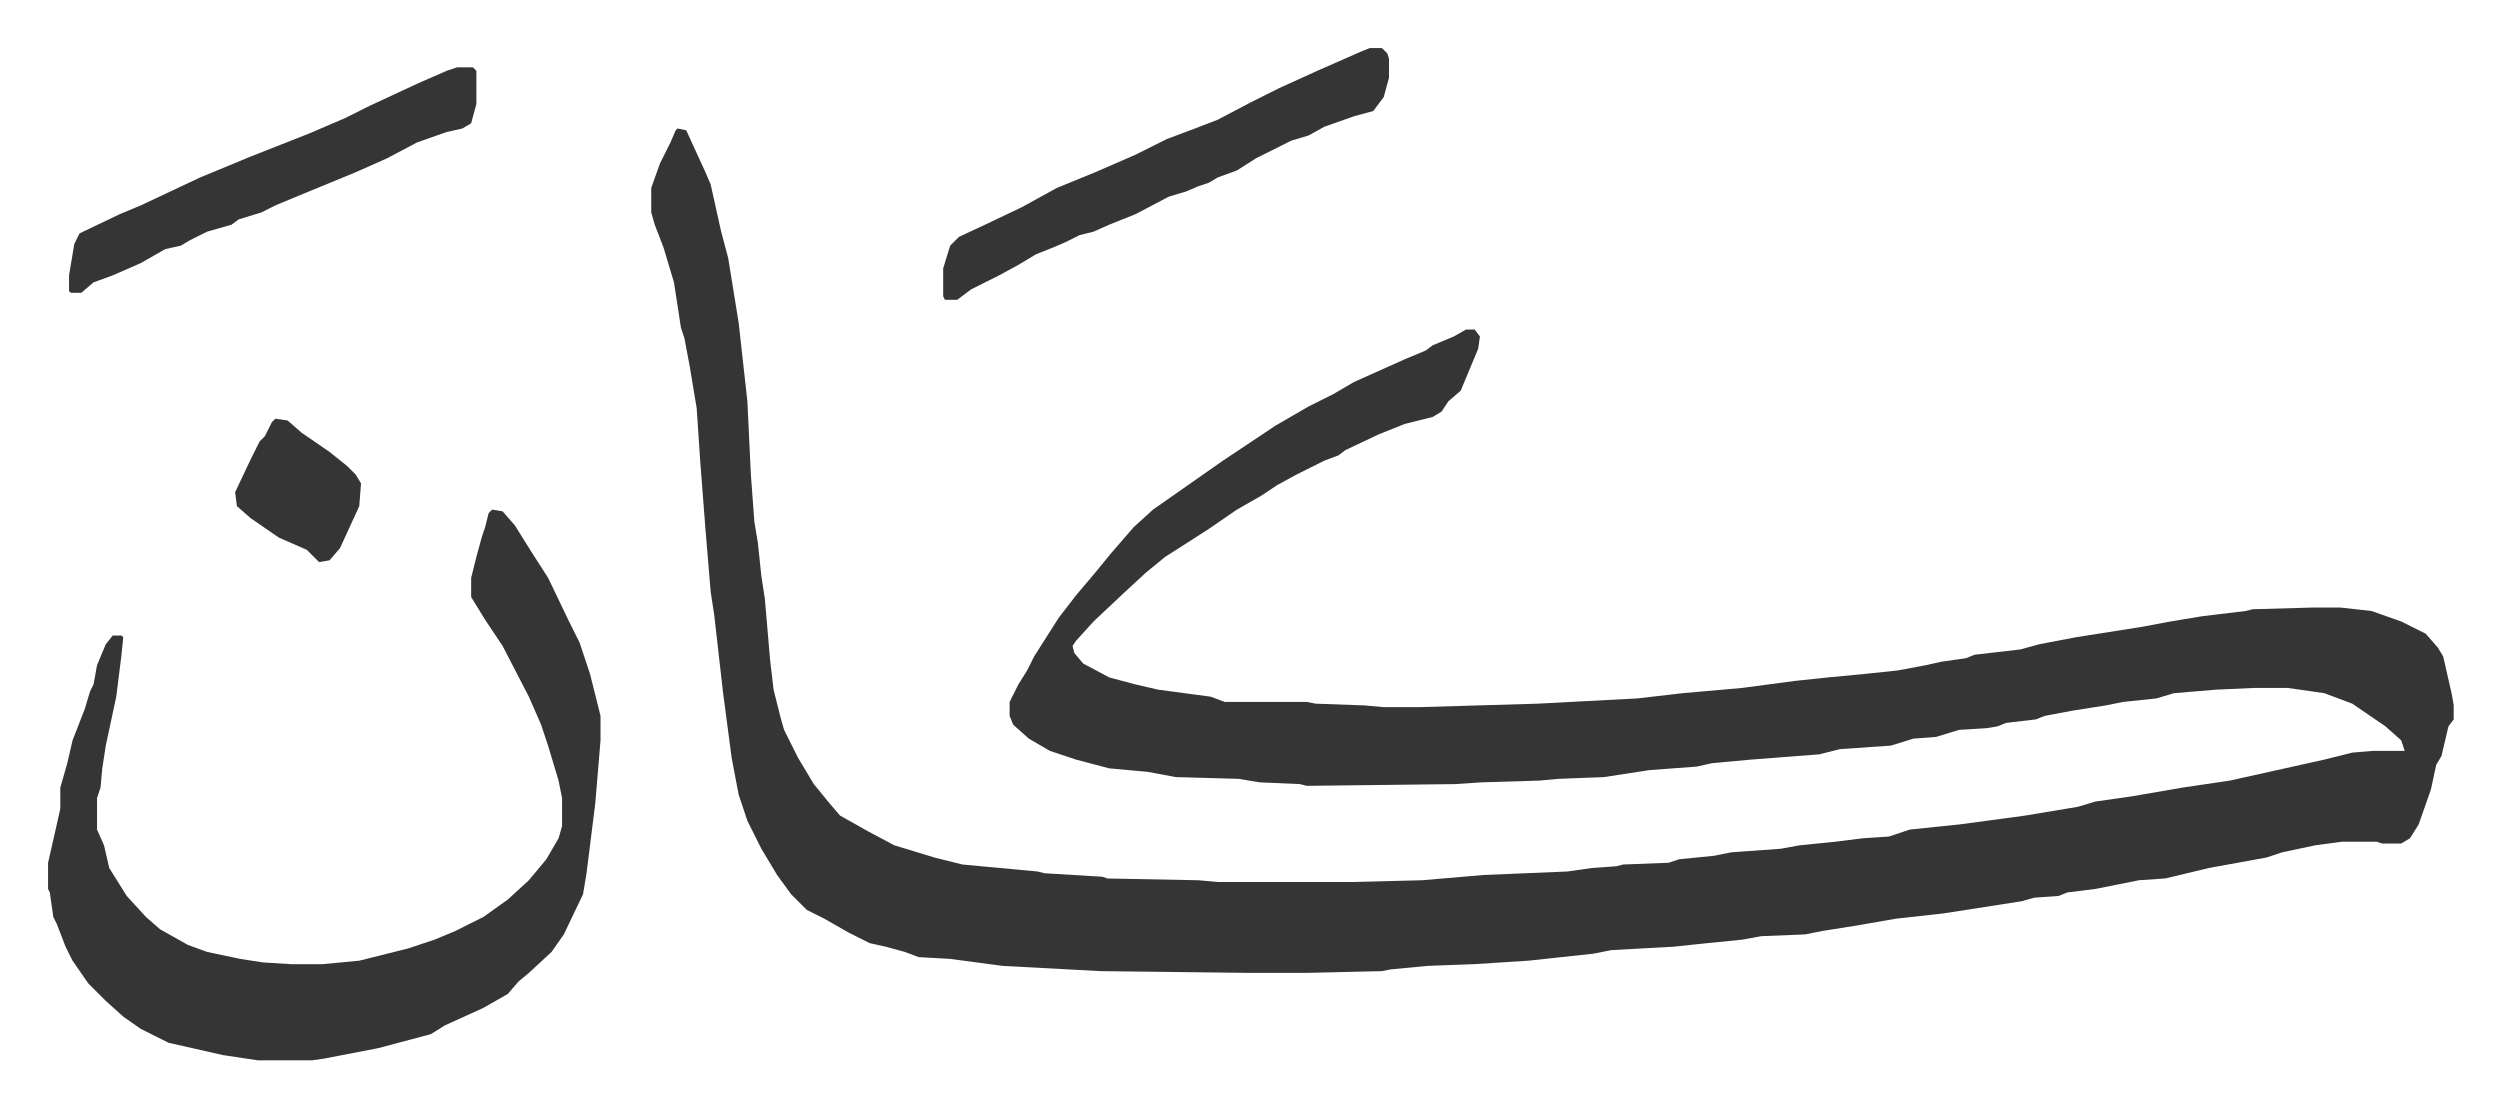
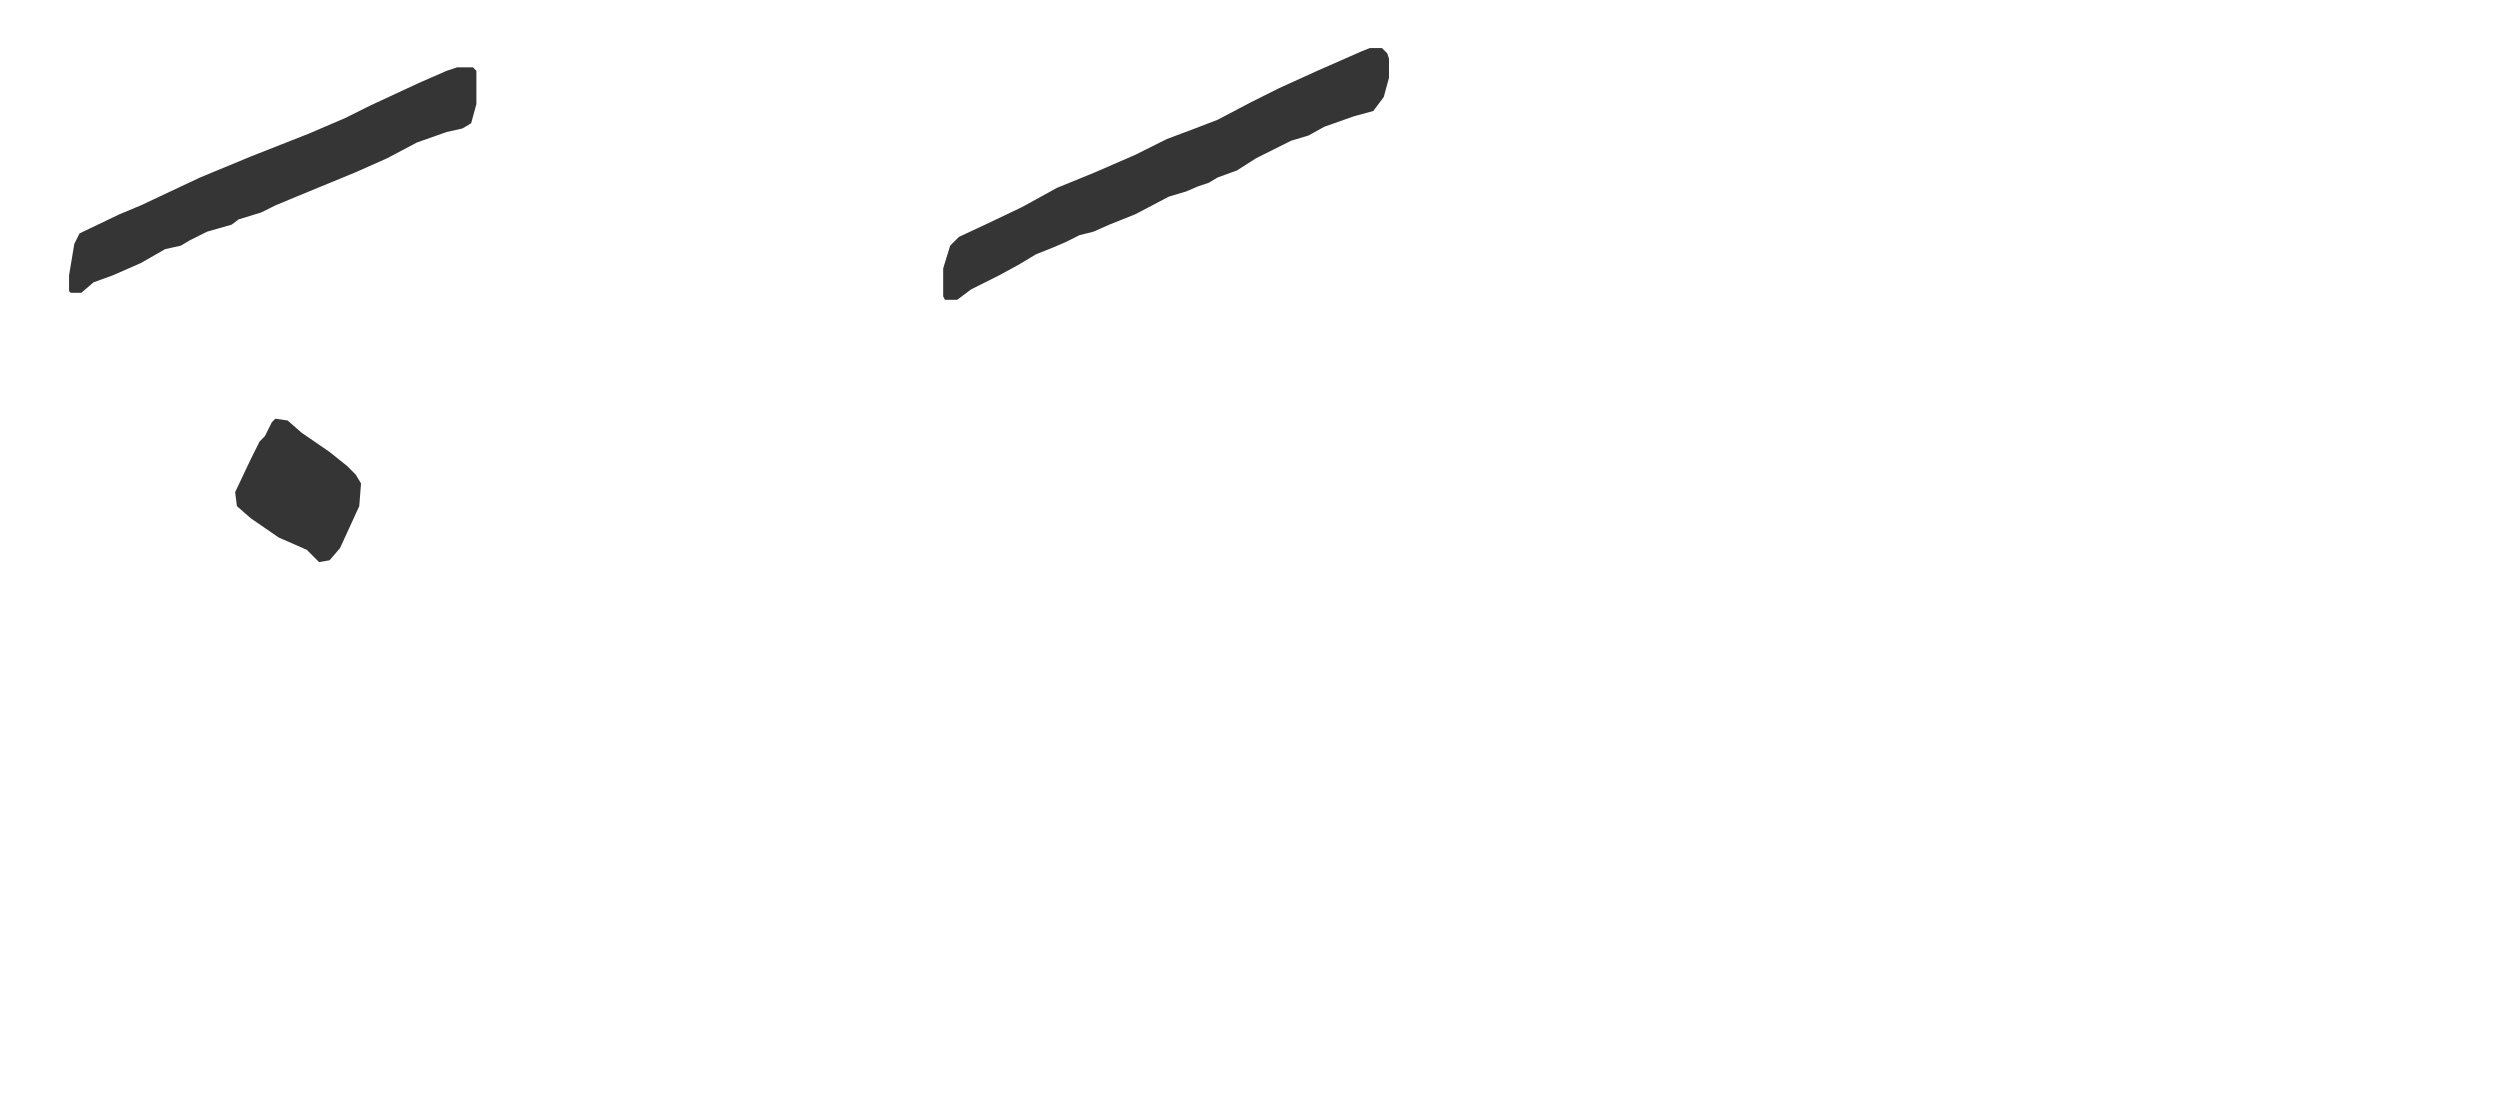
<svg xmlns="http://www.w3.org/2000/svg" role="img" viewBox="-27.50 452.50 1430.00 633.00">
-   <path fill="#353535" id="rule_normal" d="M360 526l5 1 11 24 3 7 6 27 4 15 6 37 5 45 2 42 2 27 2 12 2 19 2 13 3 35 2 17 4 16 2 7 8 16 9 15 9 11 6 7 16 9 15 8 23 7 16 4 43 4 4 1 33 2 3 1 52 1 11 1h77l40-1 35-3 48-2 14-2 14-1 4-1 26-1 6-2 20-2 10-2 28-2 11-2 20-2 16-2 15-1 9-3 3-1 29-3 37-5 30-5 10-3 21-3 29-5 27-4 27-6 27-6 16-4 12-1h18l-2-6-9-8-19-13-16-6-21-3h-19l-22 1-24 2-10 3-19 2-10 2-19 3-16 3-5 2-17 2-5 2-6 1-16 1-13 4-13 1-13 4-29 2-12 3-39 3-22 2-9 2-27 2-26 4-26 1-11 1-33 1-15 1-85 1-4-1-23-1-12-2-36-1-16-3-22-2-19-5-15-5-12-7-9-8-2-5v-8l5-10 5-8 4-8 14-22 10-13 11-13 9-11 13-15 11-10 20-14 20-14 30-20 19-11 14-7 12-7 29-13 12-5 4-3 12-5 7-4h5l3 4-1 7-10 24-7 6-4 6-5 3-16 4-15 6-19 9-4 3-8 3-16 8-11 6-9 6-14 8-16 11-14 9-11 7-11 9-13 12-17 16-10 11-2 3 1 4 5 6 15 8 15 4 13 3 30 4 8 3h47l5 1 28 1 11 1h20l68-2 57-3 26-3 34-3 30-4 19-2 21-2 19-2 16-3 9-2 14-2 5-2 26-3 11-3 21-4 19-3 19-3 16-3 18-3 25-3 4-1 35-1h15l18 2 17 6 14 7 7 8 3 5 5 22 1 6v8l-3 4-4 17-3 5-3 14-7 20-5 8-5 3h-11l-3-1h-20l-15 2-19 4-9 3-33 6-25 6-15 1-25 5-16 2-5 2-14 1-7 2-32 5-13 2-27 3-23 4-19 3-10 2-25 1-11 2-20 2-19 2-36 2-10 2-37 4-31 2-27 1-21 2-5 1-43 1h-33l-85-1-56-3-30-4-18-1-8-3-11-3-9-2-12-6-14-8-10-5-9-9-8-11-9-15-8-16-5-15-4-21-5-38-5-44-2-13-3-36-3-39-2-30-4-24-3-16-2-6-4-26-6-20-5-13-2-7v-14l5-14 6-12 3-7zM254 744l6 1 7 8 10 16 9 14 12 25 6 12 6 18 6 24v14l-3 36-5 40-2 12-11 23-7 10-13 12-6 5-6 7-14 8-22 10-8 5-30 8-31 6-7 1h-31l-20-3-22-5-9-2-16-8-10-7-10-9-10-10-9-13-4-8-5-13-2-4-2-14-1-2v-15l5-22 2-9v-12l4-14 3-13 7-18 3-10 2-4 2-11 5-12 4-5h5l1 1-1 10-3 24-6 28-2 13-1 11-2 6v18l4 9 3 13 10 16 11 12 8 7 16 9 11 4 19 4 13 2 16 1h18l21-2 28-7 15-5 12-5 16-8 14-10 12-11 10-12 7-12 2-7v-16l-2-10-6-20-4-12-7-16-15-29-10-15-8-13v-11l3-12 3-11 2-6 2-8z" />
  <path fill="#353535" id="rule_normal" d="M756 480h7l3 3 1 3v11l-3 11-6 8-11 3-17 6-9 5-10 3-20 10-11 7-11 4-5 3-6 2-7 3-10 3-19 10-15 6-9 4-8 2-8 4-7 3-10 4-10 6-11 6-16 8-8 6h-7l-1-2v-16l4-13 5-5 15-7 21-10 20-11 22-9 23-10 18-9 16-6 13-5 19-10 16-8 22-10 25-11zm-522 11h9l2 2v19l-3 11-5 3-9 2-17 6-17 9-18 8-34 14-12 5-8 4-13 4-4 3-14 4-10 5-5 3-9 2-14 8-16 7-11 4-7 6h-6l-1-1v-9l3-18 3-6 23-11 12-5 34-16 29-12 33-13 21-9 14-7 28-13 16-7zM130 692l7 1 8 7 16 11 10 8 5 5 3 5-1 13-11 24-6 7-6 1-7-7-16-7-16-11-8-7-1-8 9-19 5-10 3-3 4-8z" />
</svg>